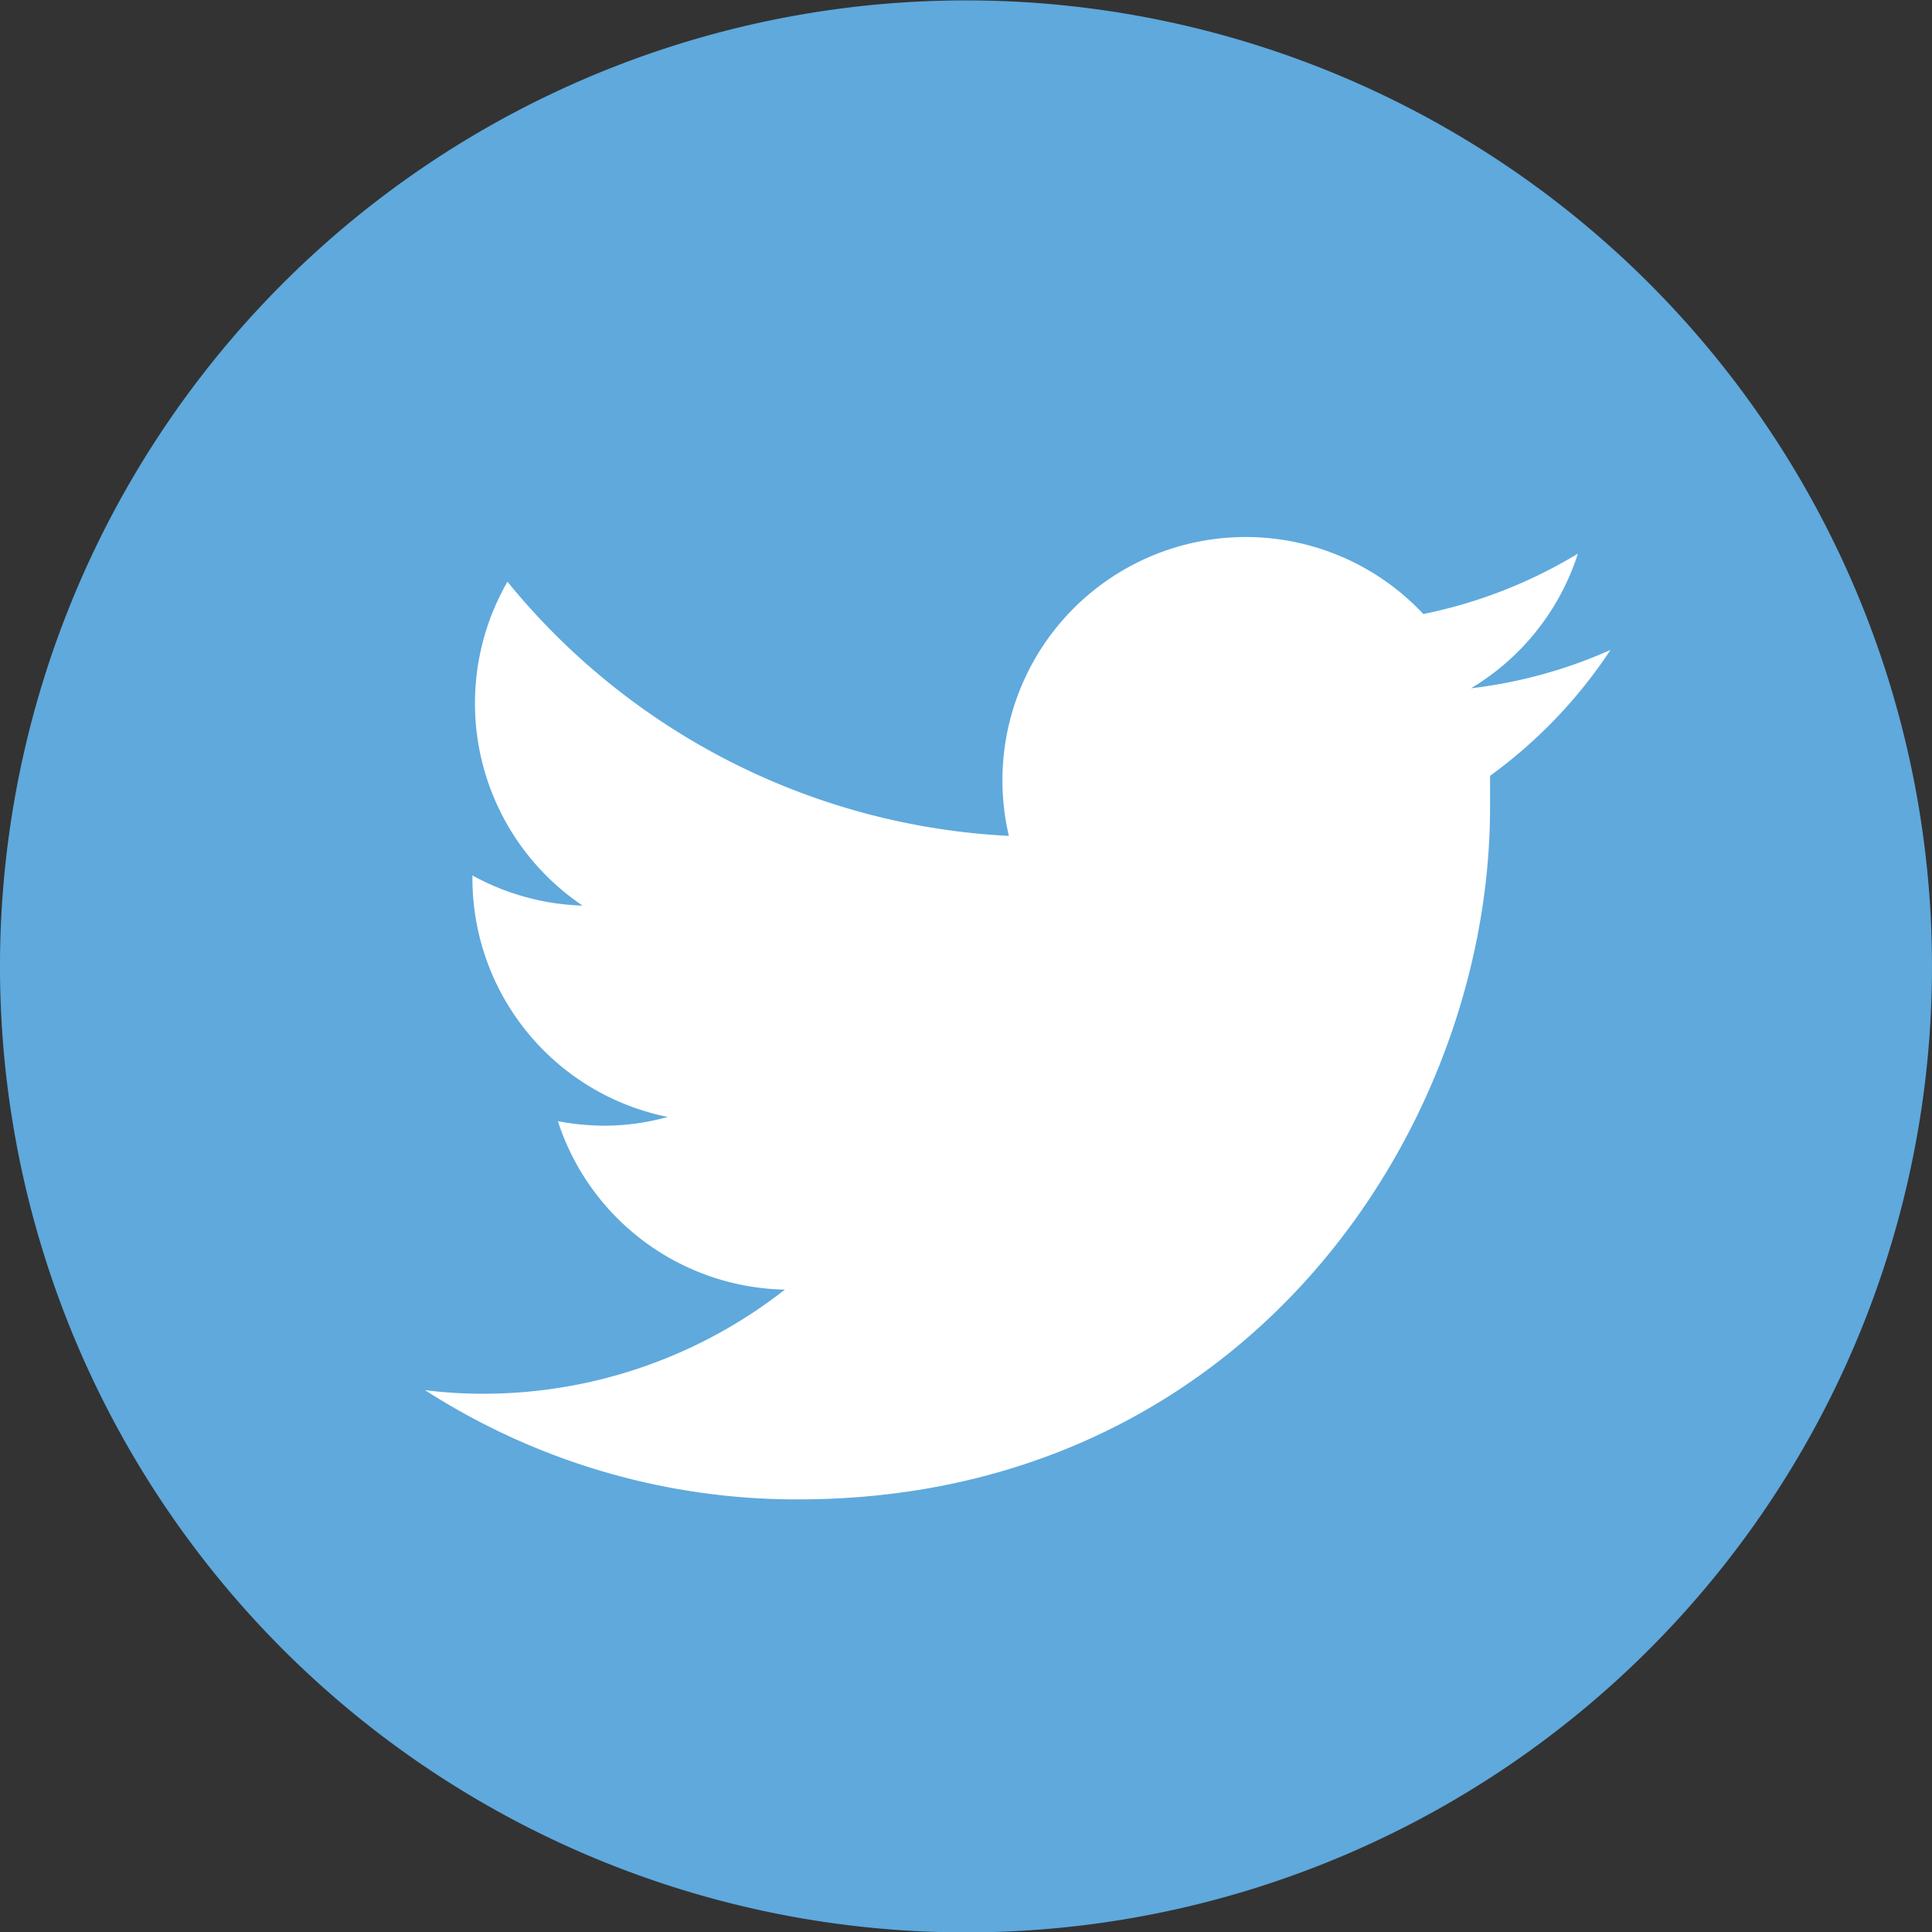
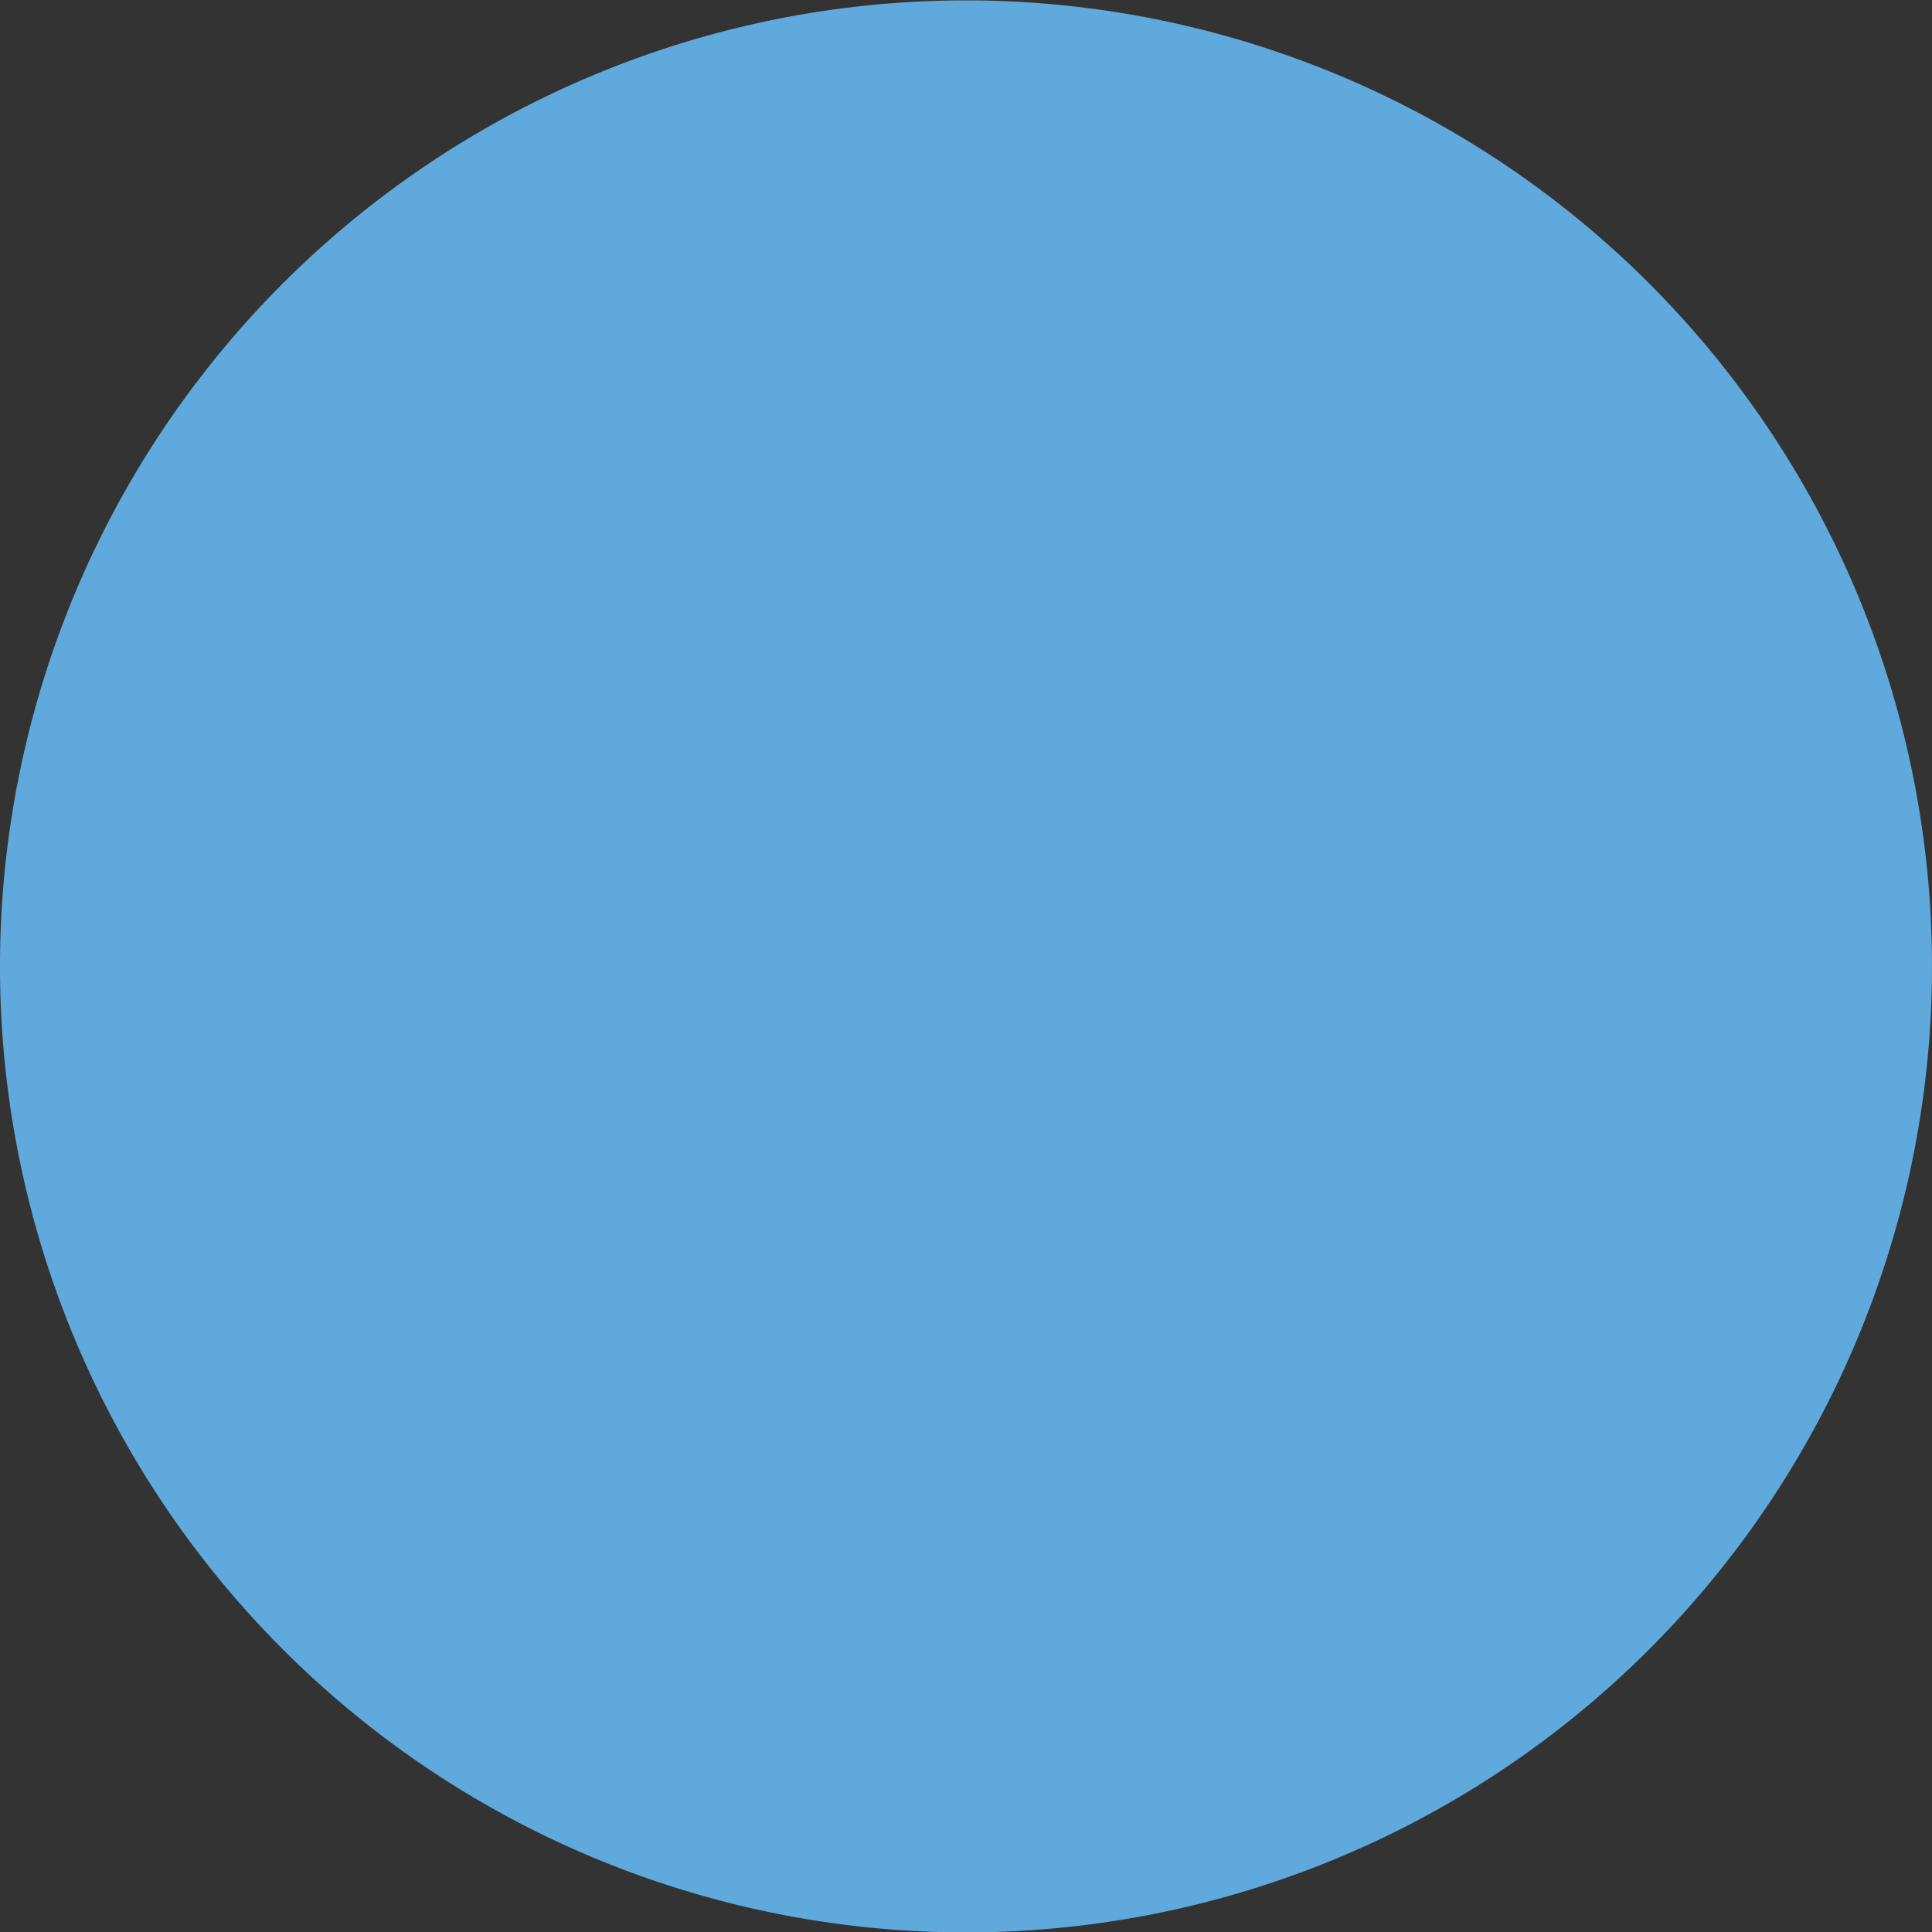
<svg xmlns="http://www.w3.org/2000/svg" viewBox="0 0 64 64">
  <rect x="0" y="0" width="64" height="64" fill="#333333" stroke="none" />
  <defs>
    <style>.cls-1{fill:#5fa9dd;}.cls-2{fill:#fff;}</style>
  </defs>
  <g id="Layer_2" data-name="Layer 2">
    <g id="Layer_1-2" data-name="Layer 1">
      <path class="cls-1" d="M37,63.62a32,32,0,1,0-10,0m0,0a32,32,0,0,0,10,0" />
-       <path class="cls-2" d="M53.35,21.53a15.89,15.89,0,0,1-4.62,1.27,8.07,8.07,0,0,0,3.54-4.46,16,16,0,0,1-5.12,2,8.06,8.06,0,0,0-13.73,7.35,22.9,22.9,0,0,1-16.61-8.42A8.08,8.08,0,0,0,19.3,30a8.07,8.07,0,0,1-3.65-1v.1A8.06,8.06,0,0,0,22.12,37a7.88,7.88,0,0,1-2.13.29,8.4,8.4,0,0,1-1.51-.15A8.07,8.07,0,0,0,26,42.72a16.2,16.2,0,0,1-10,3.45,15.23,15.23,0,0,1-1.92-.12,22.76,22.76,0,0,0,12.35,3.62c14.82,0,22.93-12.27,22.93-22.92q0-.53,0-1.05A16.11,16.11,0,0,0,53.35,21.53Z" />
    </g>
  </g>
</svg>